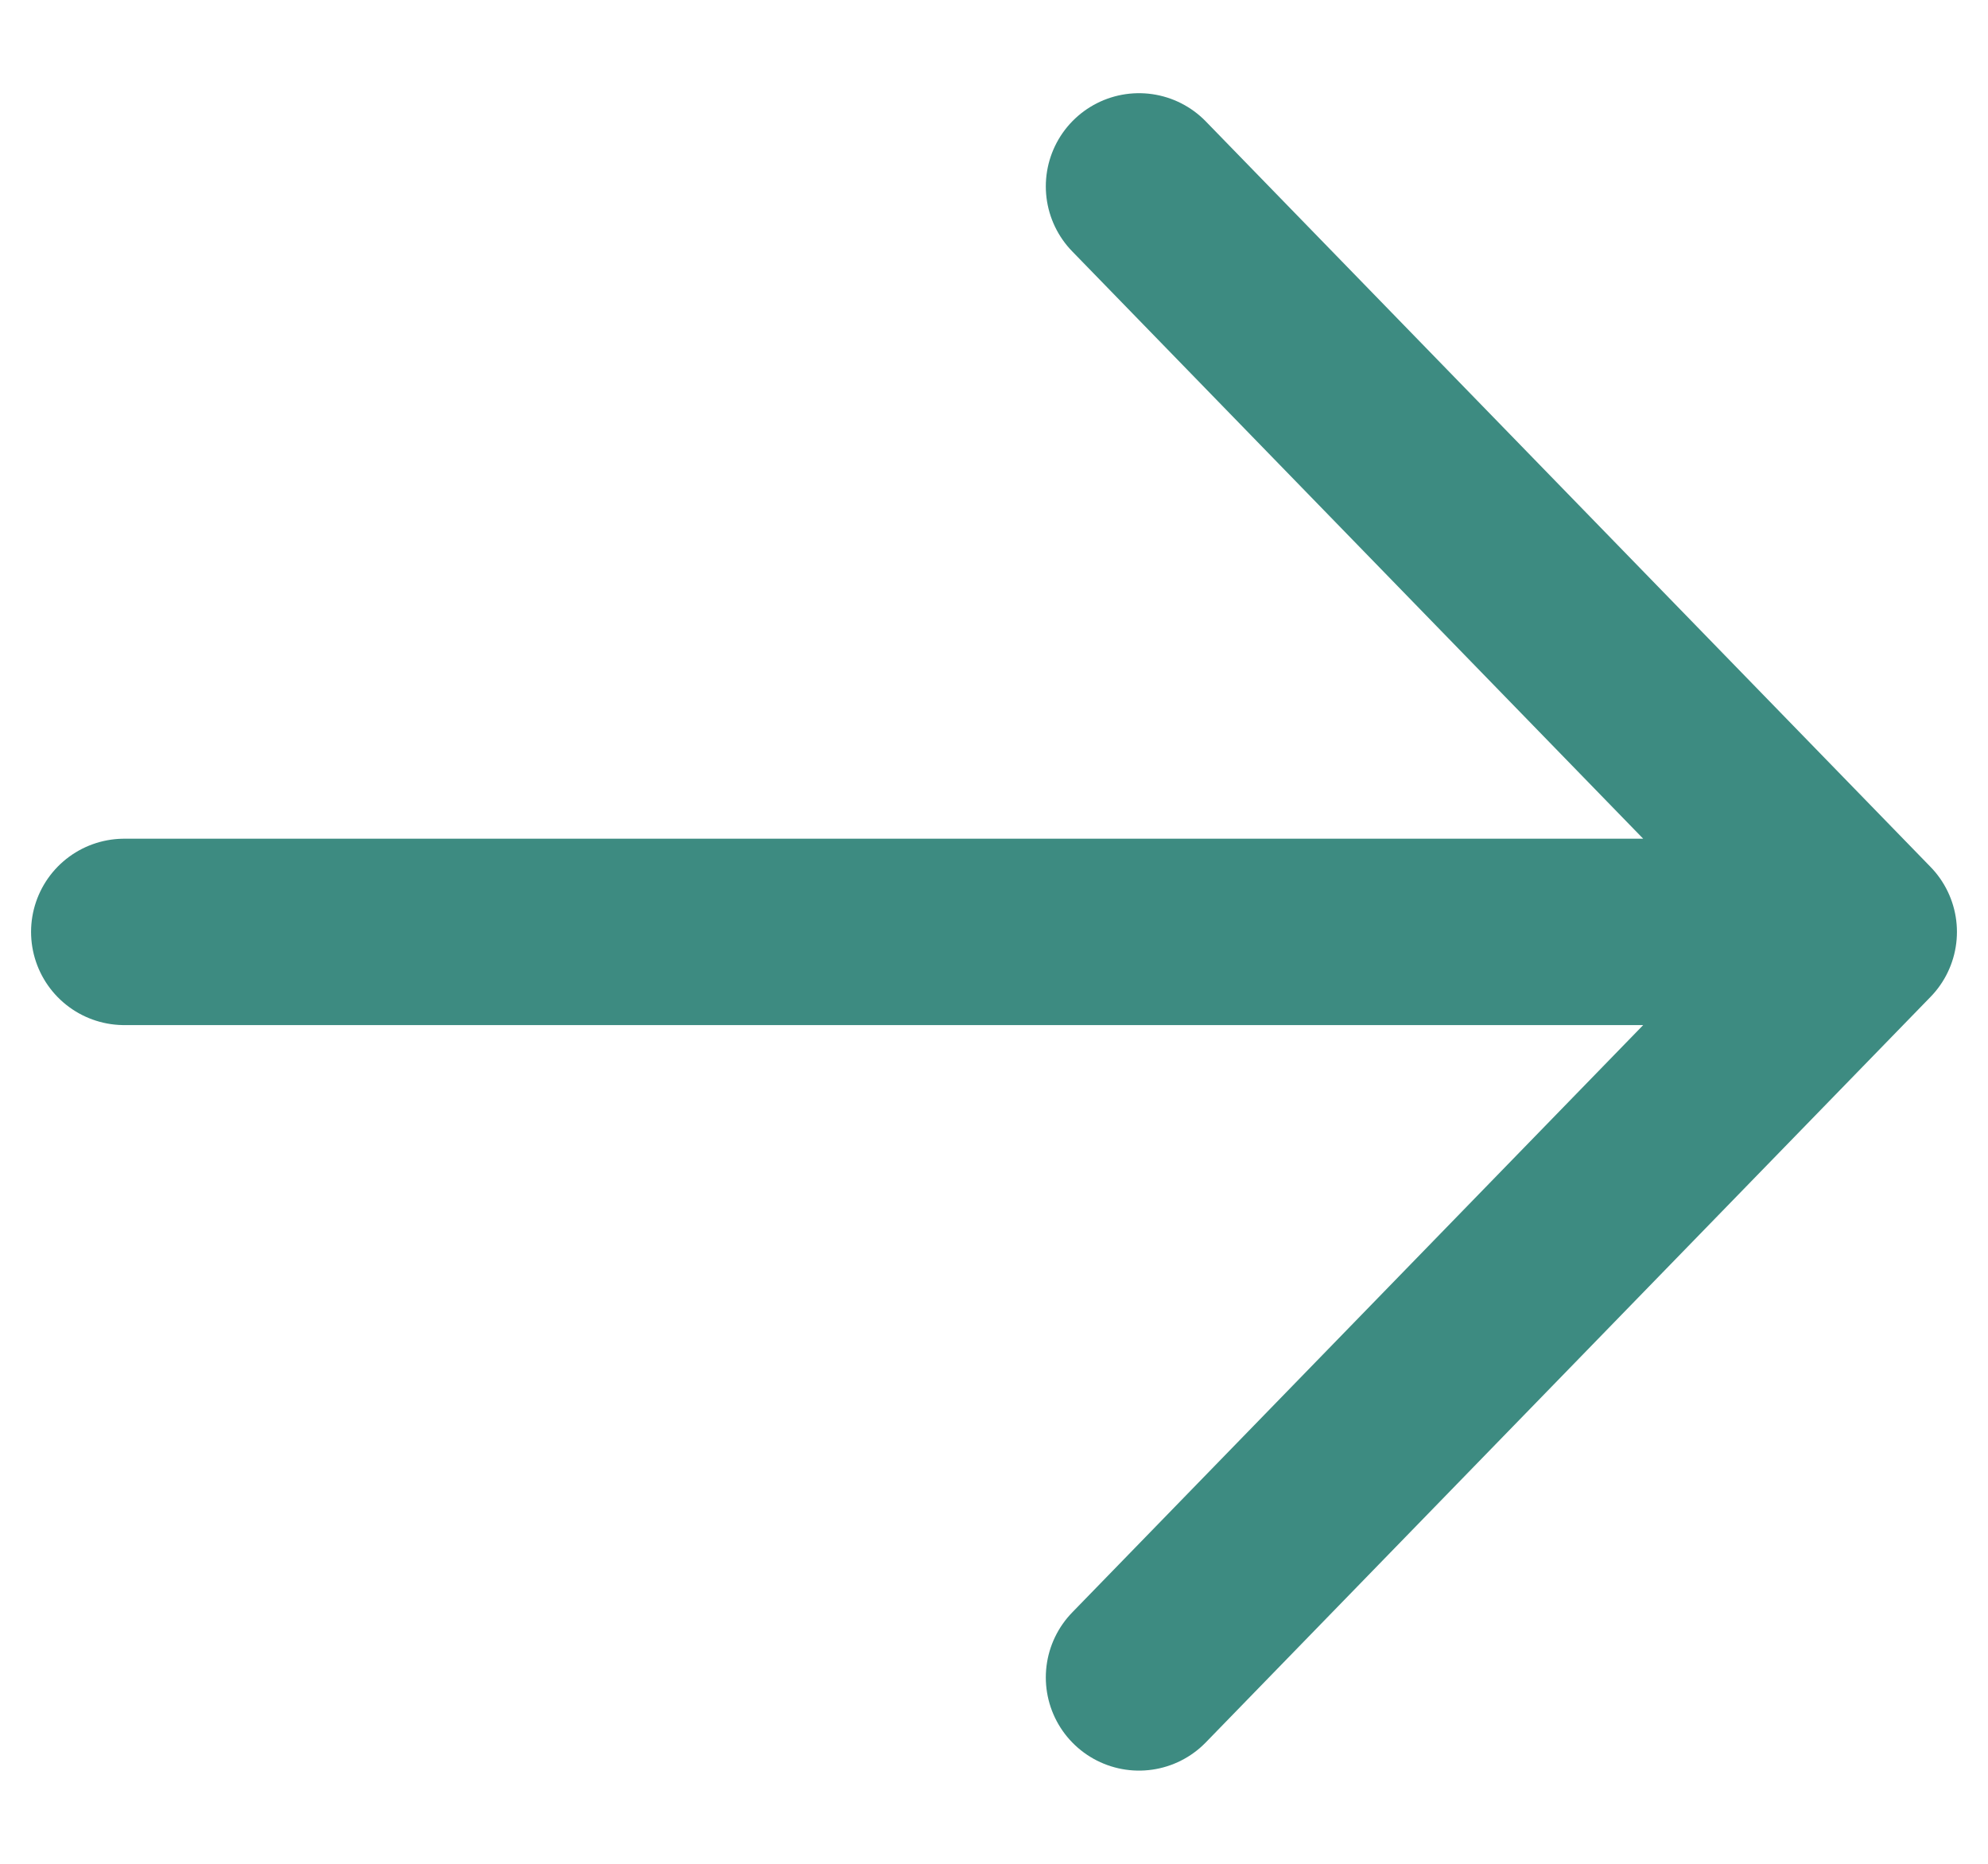
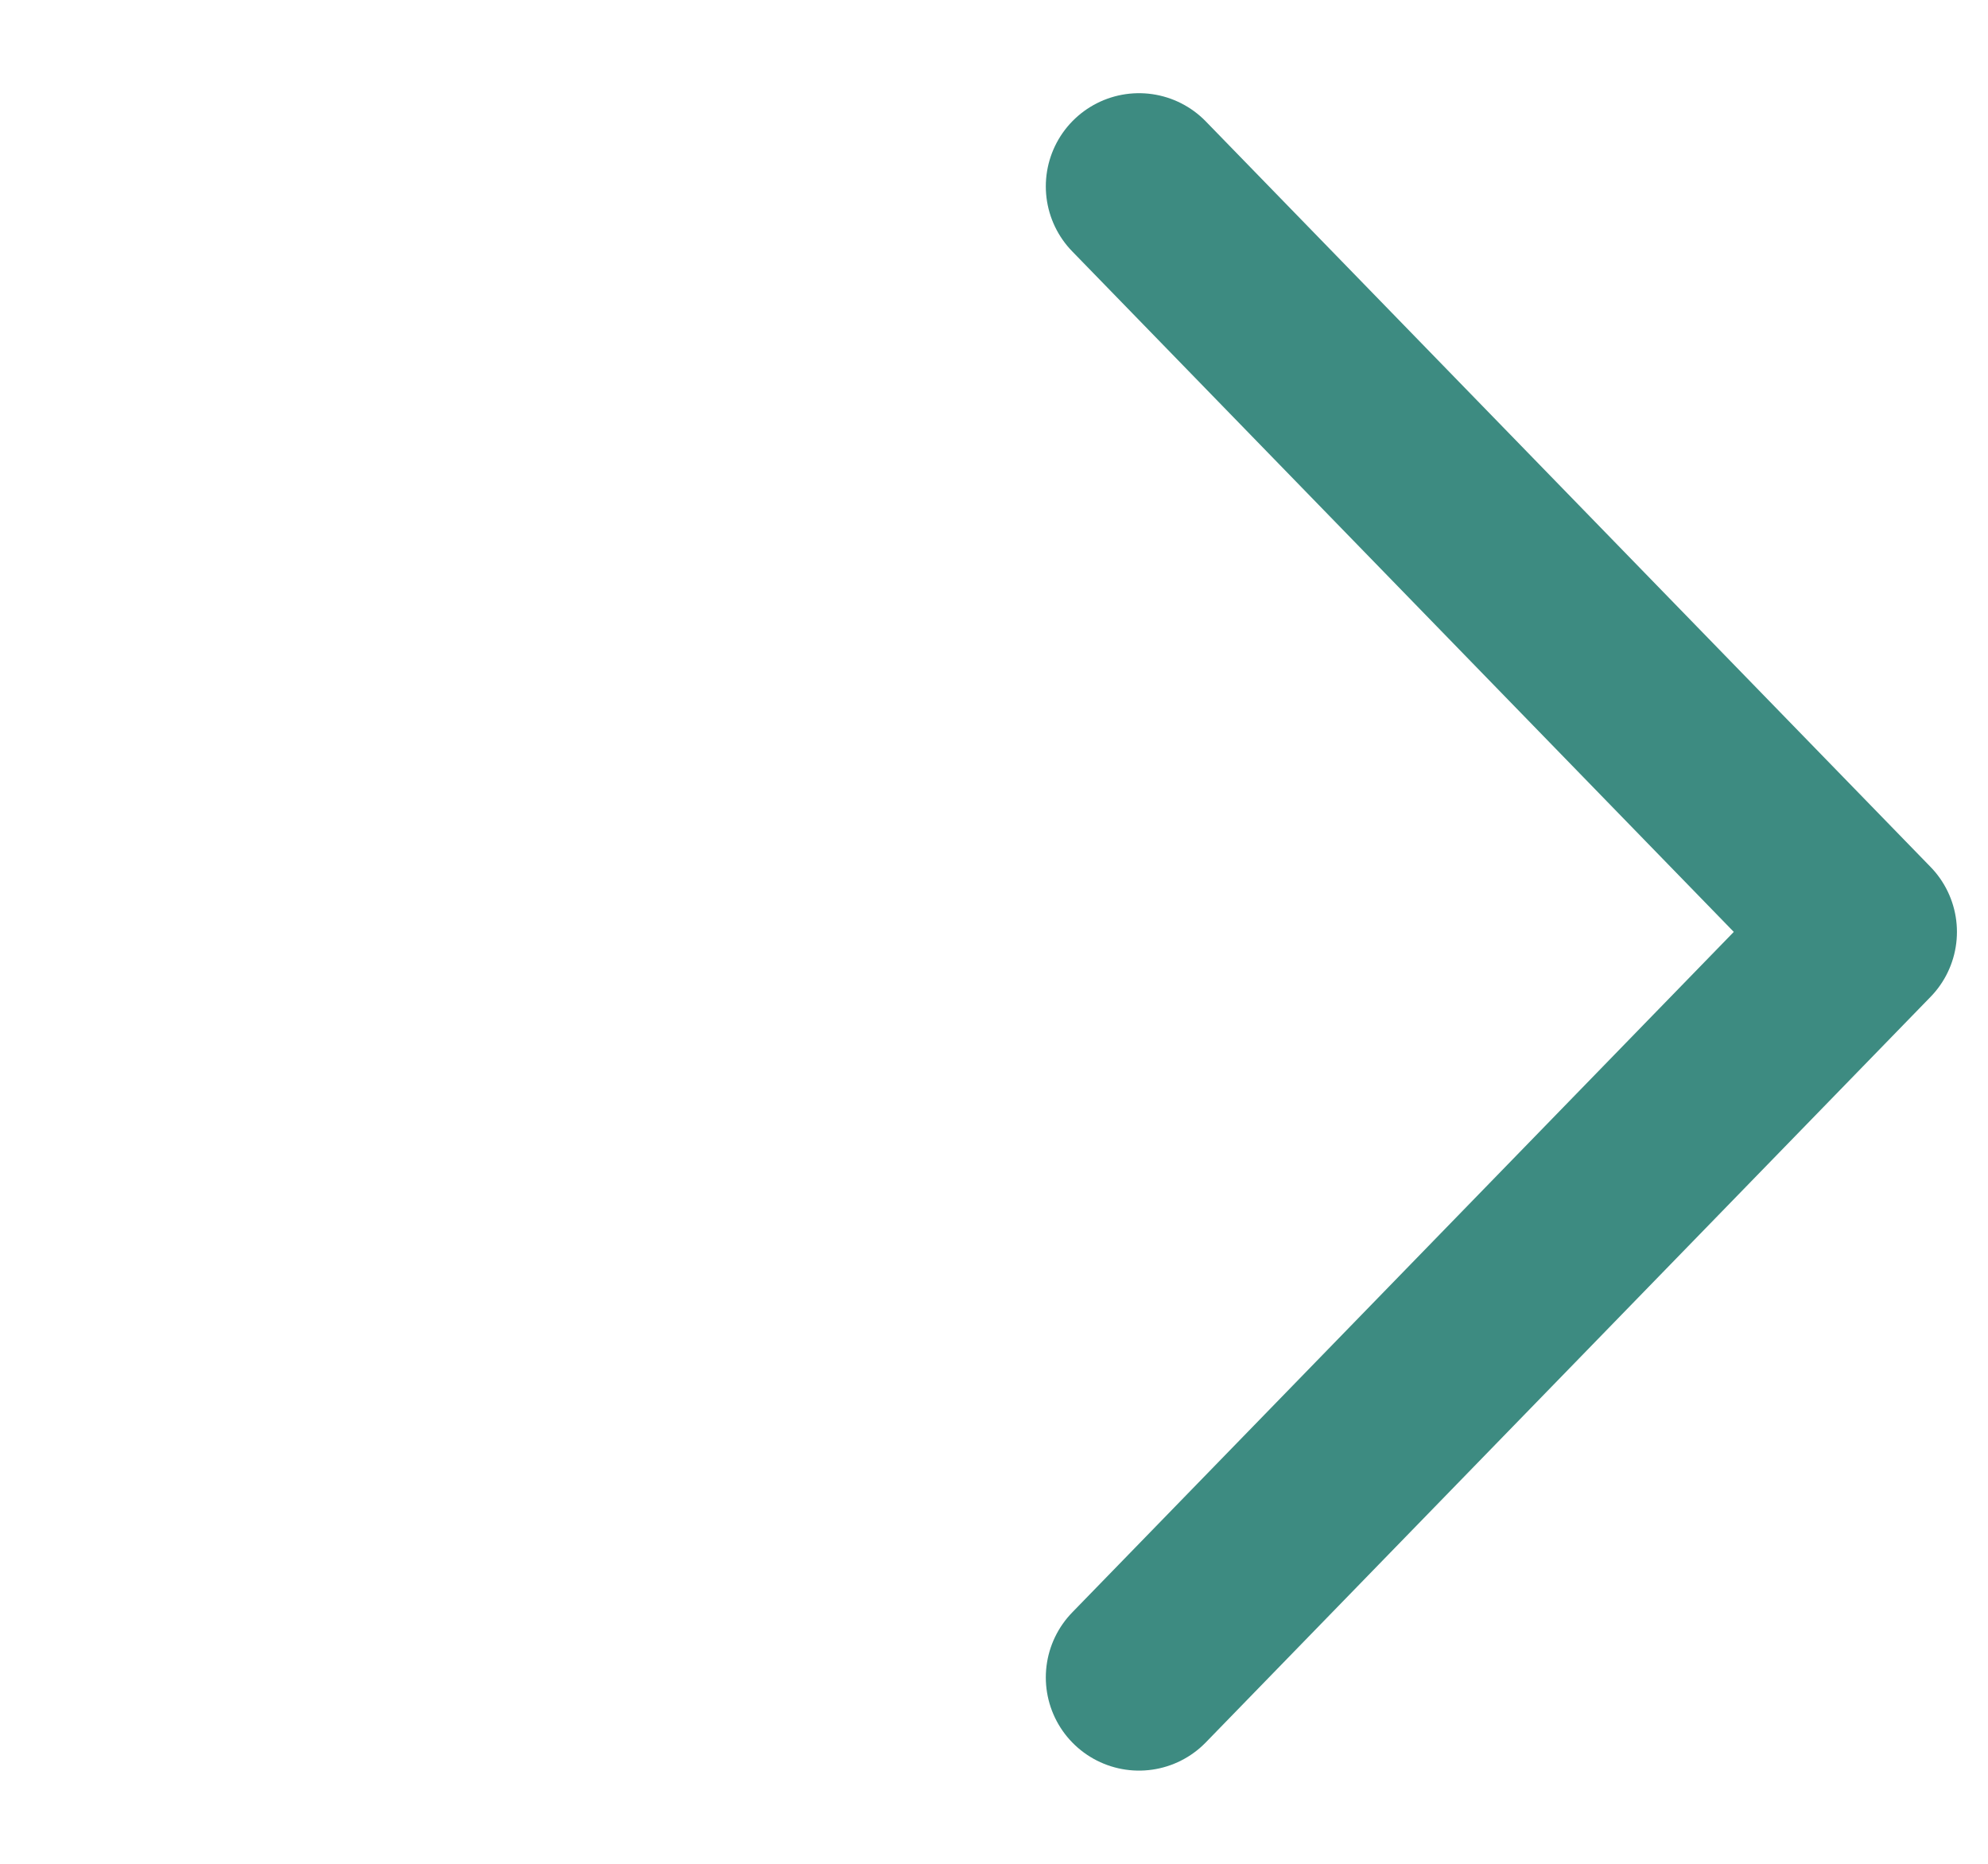
<svg xmlns="http://www.w3.org/2000/svg" width="16" height="15" viewBox="0 0 16 15" fill="none">
-   <path d="M9.167 1.5L15 7.5M15 7.5L9.167 13.5M15 7.5L1 7.5" stroke="#3D8B81" stroke-width="1.5" stroke-linecap="round" stroke-linejoin="round" />
+   <path d="M9.167 1.5L15 7.5M15 7.5L9.167 13.5M15 7.5" stroke="#3D8B81" stroke-width="1.5" stroke-linecap="round" stroke-linejoin="round" />
</svg>